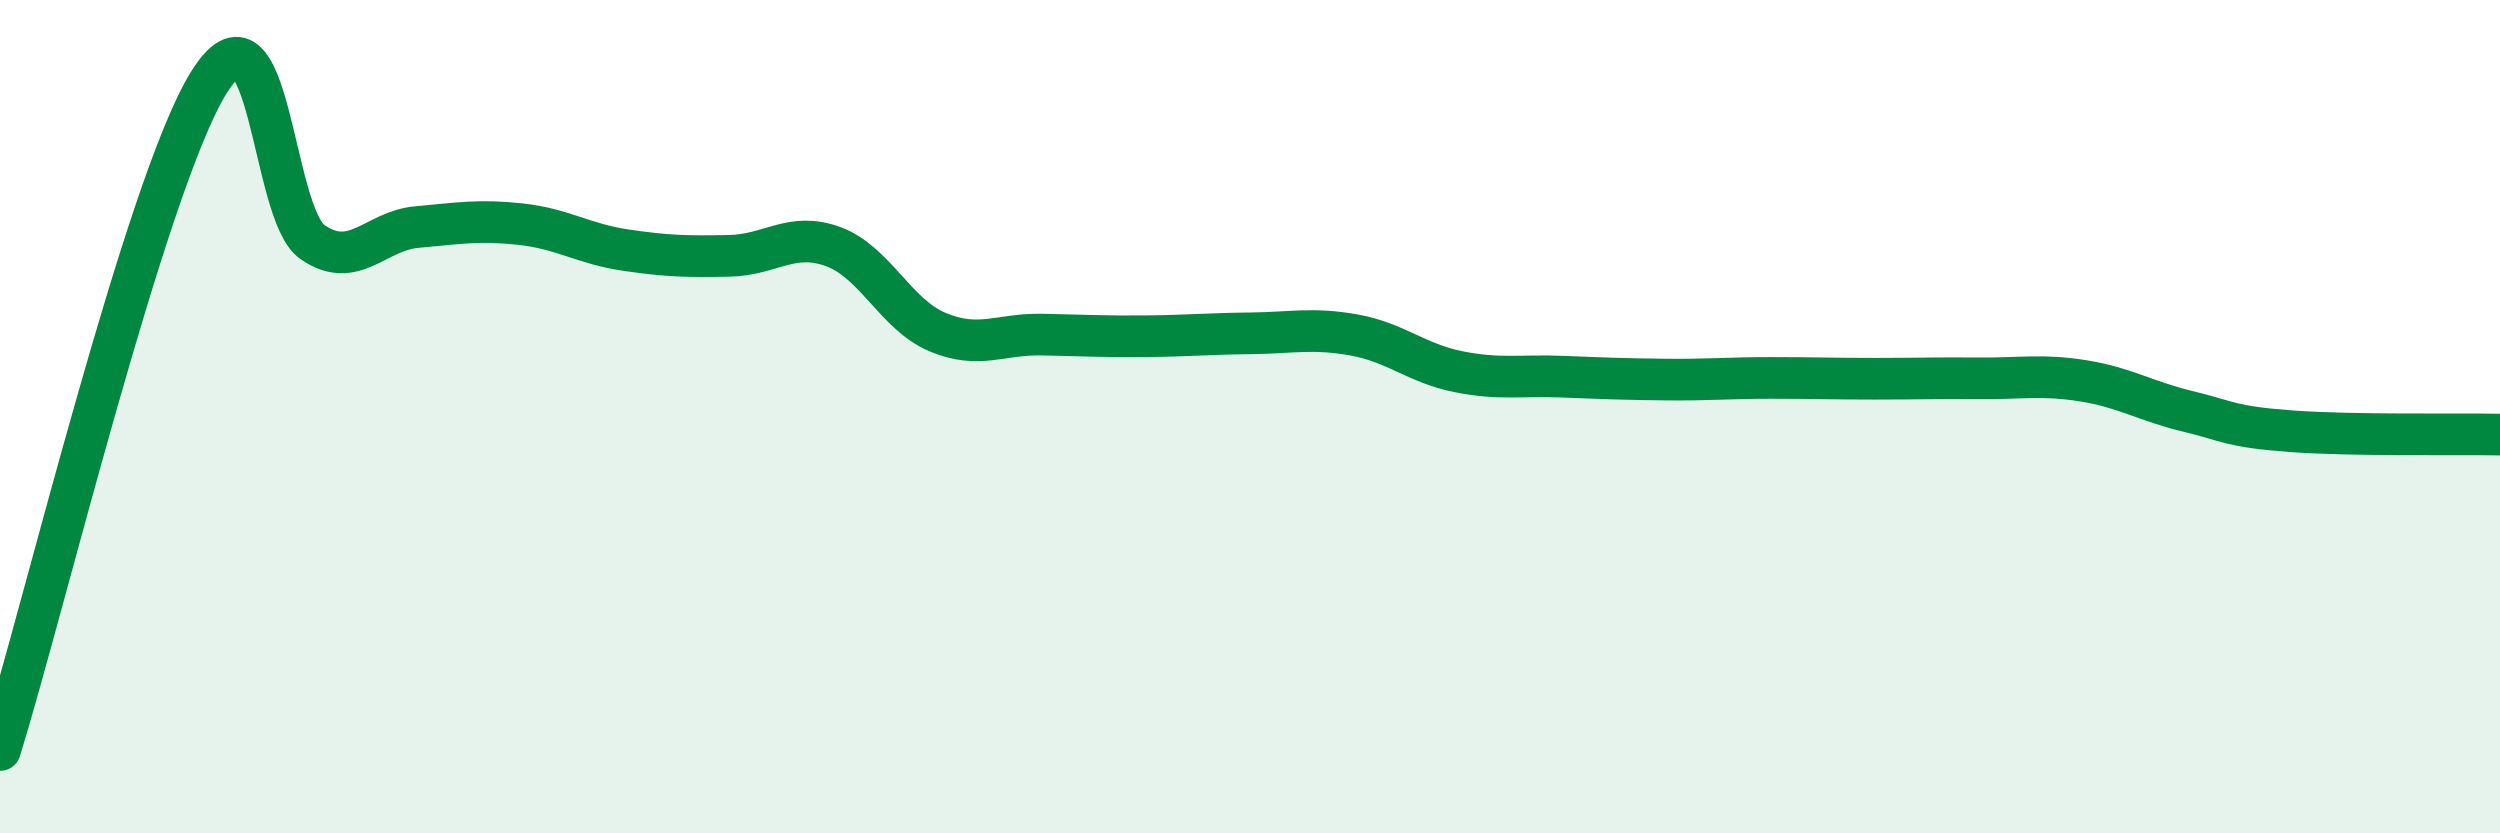
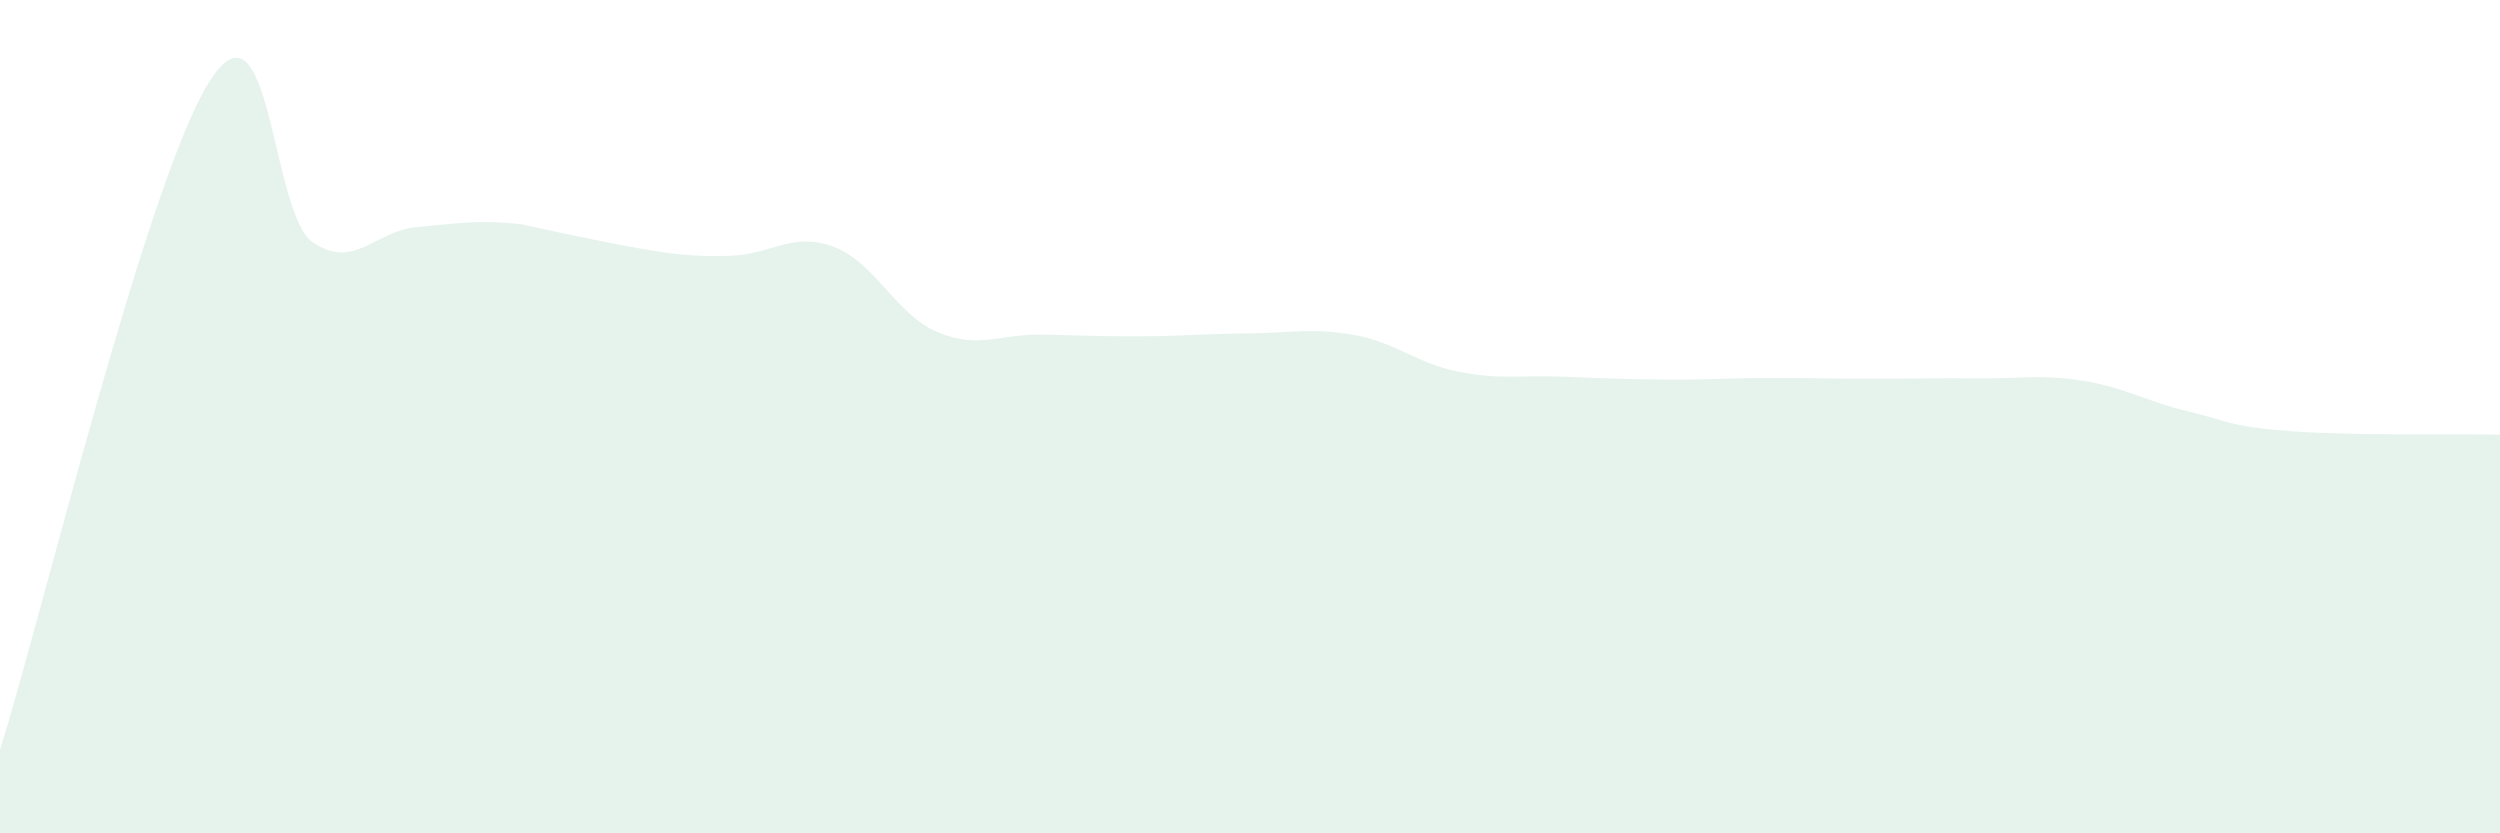
<svg xmlns="http://www.w3.org/2000/svg" width="60" height="20" viewBox="0 0 60 20">
-   <path d="M 0,18 C 1,14.8 3.5,4.44 5,2 C 6.5,-0.44 6.5,5.12 7.5,5.81 C 8.5,6.5 9,5.54 10,5.45 C 11,5.36 11.5,5.27 12.5,5.38 C 13.5,5.49 14,5.85 15,6 C 16,6.15 16.5,6.16 17.5,6.14 C 18.5,6.12 19,5.55 20,5.92 C 21,6.29 21.5,7.55 22.5,7.97 C 23.5,8.39 24,8.01 25,8.03 C 26,8.05 26.5,8.08 27.5,8.07 C 28.5,8.06 29,8.01 30,8 C 31,7.99 31.5,7.86 32.5,8.04 C 33.5,8.22 34,8.72 35,8.92 C 36,9.12 36.5,9 37.5,9.04 C 38.5,9.08 39,9.1 40,9.11 C 41,9.12 41.5,9.07 42.5,9.07 C 43.5,9.07 44,9.09 45,9.09 C 46,9.09 46.5,9.07 47.5,9.08 C 48.5,9.09 49,8.98 50,9.14 C 51,9.3 51.5,9.63 52.5,9.87 C 53.5,10.11 53.5,10.24 55,10.35 C 56.5,10.46 59,10.41 60,10.43L60 20L0 20Z" fill="#008740" opacity="0.1" stroke-linecap="round" stroke-linejoin="round" />
-   <path d="M 0,18 C 1,14.8 3.5,4.44 5,2 C 6.5,-0.44 6.5,5.12 7.5,5.81 C 8.5,6.5 9,5.54 10,5.45 C 11,5.36 11.5,5.27 12.5,5.38 C 13.5,5.49 14,5.85 15,6 C 16,6.15 16.5,6.16 17.5,6.14 C 18.5,6.12 19,5.55 20,5.92 C 21,6.29 21.5,7.55 22.5,7.97 C 23.5,8.39 24,8.01 25,8.03 C 26,8.05 26.5,8.08 27.5,8.07 C 28.5,8.06 29,8.01 30,8 C 31,7.99 31.5,7.86 32.5,8.04 C 33.5,8.22 34,8.72 35,8.92 C 36,9.12 36.5,9 37.5,9.04 C 38.5,9.08 39,9.1 40,9.11 C 41,9.12 41.5,9.07 42.5,9.07 C 43.5,9.07 44,9.09 45,9.09 C 46,9.09 46.5,9.07 47.5,9.08 C 48.5,9.09 49,8.98 50,9.14 C 51,9.3 51.5,9.63 52.5,9.87 C 53.5,10.11 53.5,10.24 55,10.35 C 56.5,10.46 59,10.41 60,10.43" stroke="#008740" stroke-width="1" fill="none" stroke-linecap="round" stroke-linejoin="round" />
+   <path d="M 0,18 C 1,14.8 3.5,4.44 5,2 C 6.5,-0.44 6.5,5.12 7.5,5.81 C 8.5,6.5 9,5.54 10,5.45 C 11,5.36 11.5,5.27 12.5,5.38 C 16,6.15 16.5,6.16 17.5,6.14 C 18.5,6.12 19,5.55 20,5.92 C 21,6.29 21.5,7.55 22.5,7.97 C 23.5,8.39 24,8.01 25,8.03 C 26,8.05 26.5,8.08 27.5,8.07 C 28.5,8.06 29,8.01 30,8 C 31,7.99 31.5,7.86 32.5,8.04 C 33.5,8.22 34,8.72 35,8.92 C 36,9.12 36.5,9 37.5,9.04 C 38.5,9.08 39,9.1 40,9.11 C 41,9.12 41.5,9.07 42.5,9.07 C 43.5,9.07 44,9.09 45,9.09 C 46,9.09 46.5,9.07 47.5,9.08 C 48.5,9.09 49,8.98 50,9.14 C 51,9.3 51.5,9.63 52.5,9.87 C 53.5,10.11 53.5,10.24 55,10.35 C 56.5,10.46 59,10.41 60,10.43L60 20L0 20Z" fill="#008740" opacity="0.1" stroke-linecap="round" stroke-linejoin="round" />
</svg>